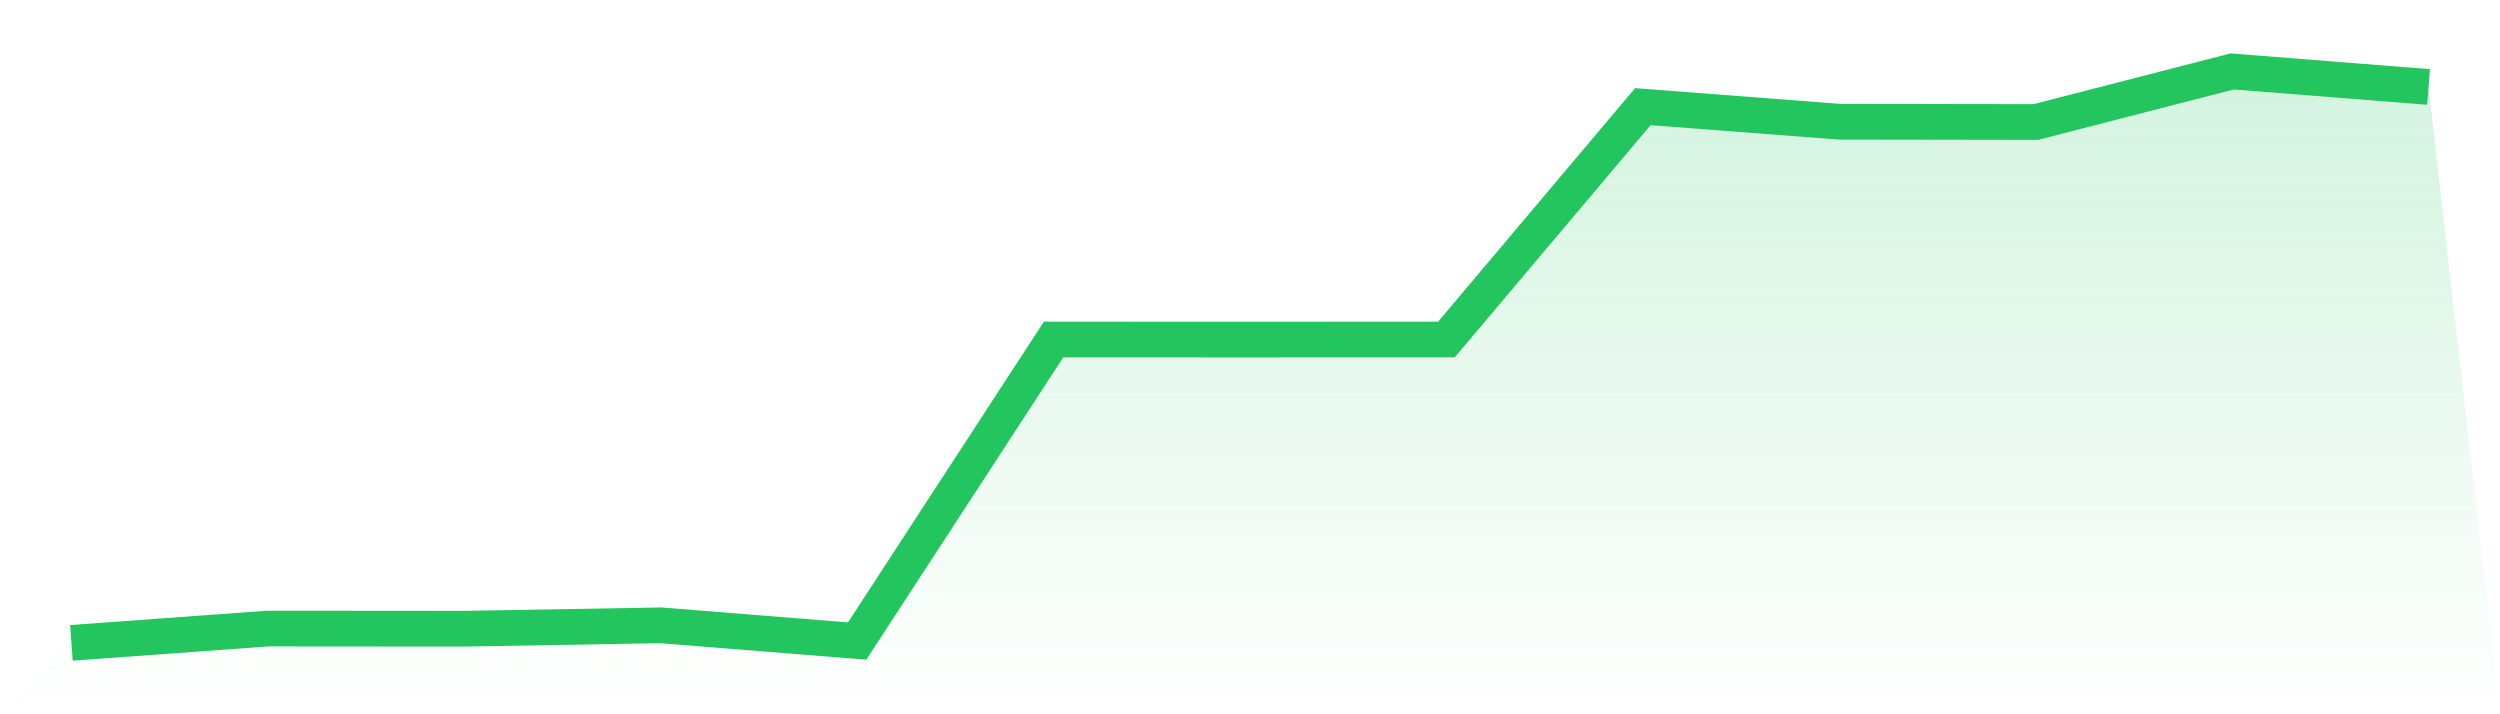
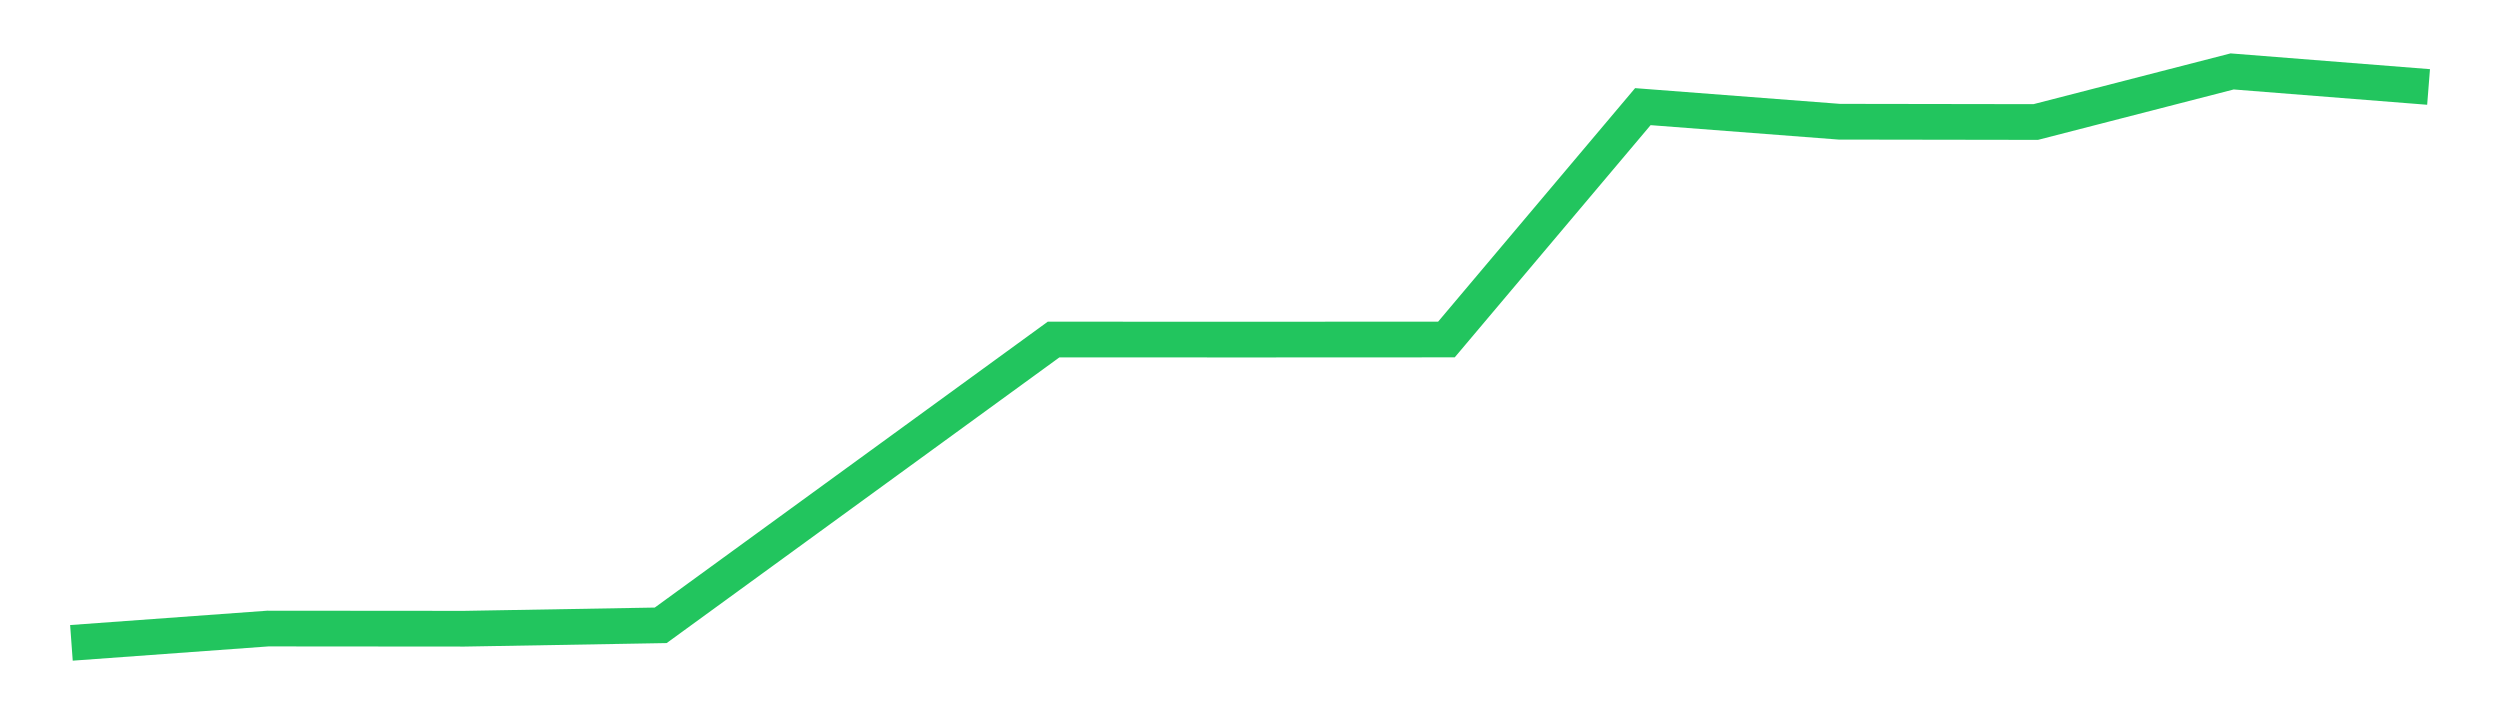
<svg xmlns="http://www.w3.org/2000/svg" viewBox="0 0 140 40">
  <defs>
    <linearGradient id="gradient" x1="0" x2="0" y1="0" y2="1">
      <stop offset="0%" stop-color="#22c55e" stop-opacity="0.2" />
      <stop offset="100%" stop-color="#22c55e" stop-opacity="0" />
    </linearGradient>
  </defs>
-   <path d="M4,36 L4,36 L15,35.199 L26,35.208 L37,35.018 L48,35.898 L59,19.014 L70,19.017 L81,19.012 L92,5.972 L103,6.816 L114,6.833 L125,4 L136,4.87 L140,40 L0,40 z" fill="url(#gradient)" />
-   <path d="M4,36 L4,36 L15,35.199 L26,35.208 L37,35.018 L48,35.898 L59,19.014 L70,19.017 L81,19.012 L92,5.972 L103,6.816 L114,6.833 L125,4 L136,4.87" fill="none" stroke="#22c55e" stroke-width="2" />
+   <path d="M4,36 L4,36 L15,35.199 L26,35.208 L37,35.018 L59,19.014 L70,19.017 L81,19.012 L92,5.972 L103,6.816 L114,6.833 L125,4 L136,4.87" fill="none" stroke="#22c55e" stroke-width="2" />
</svg>